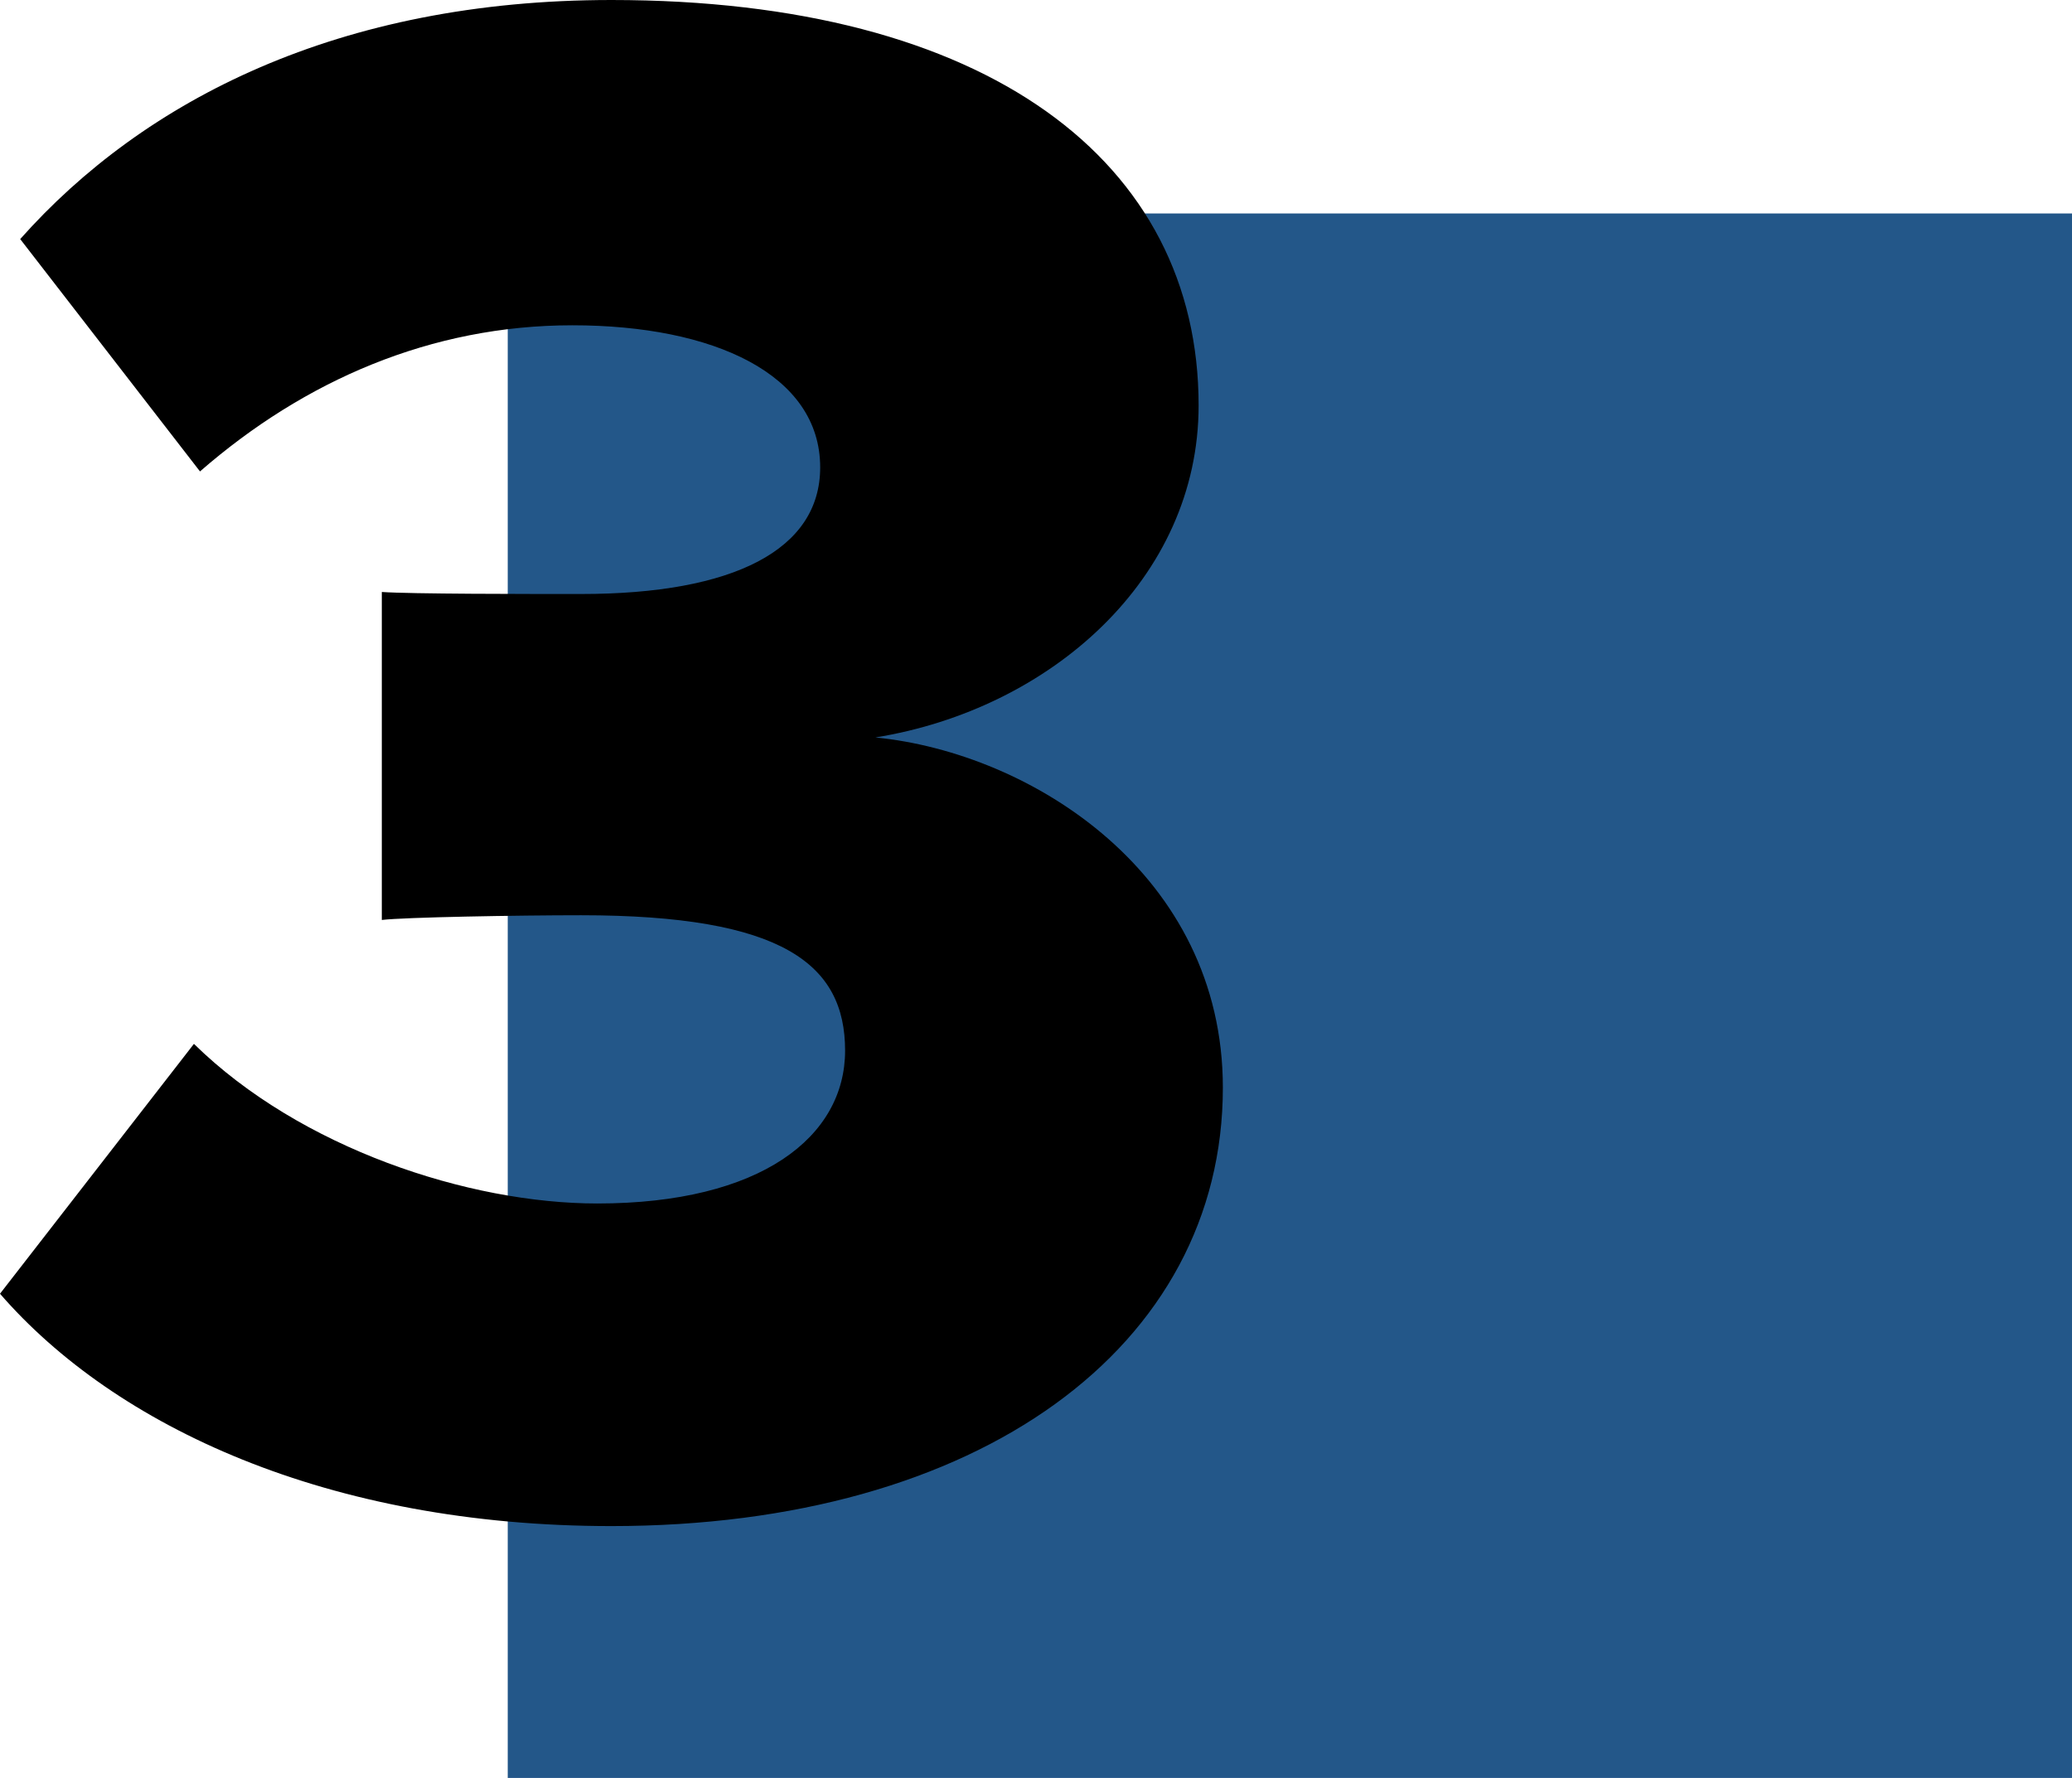
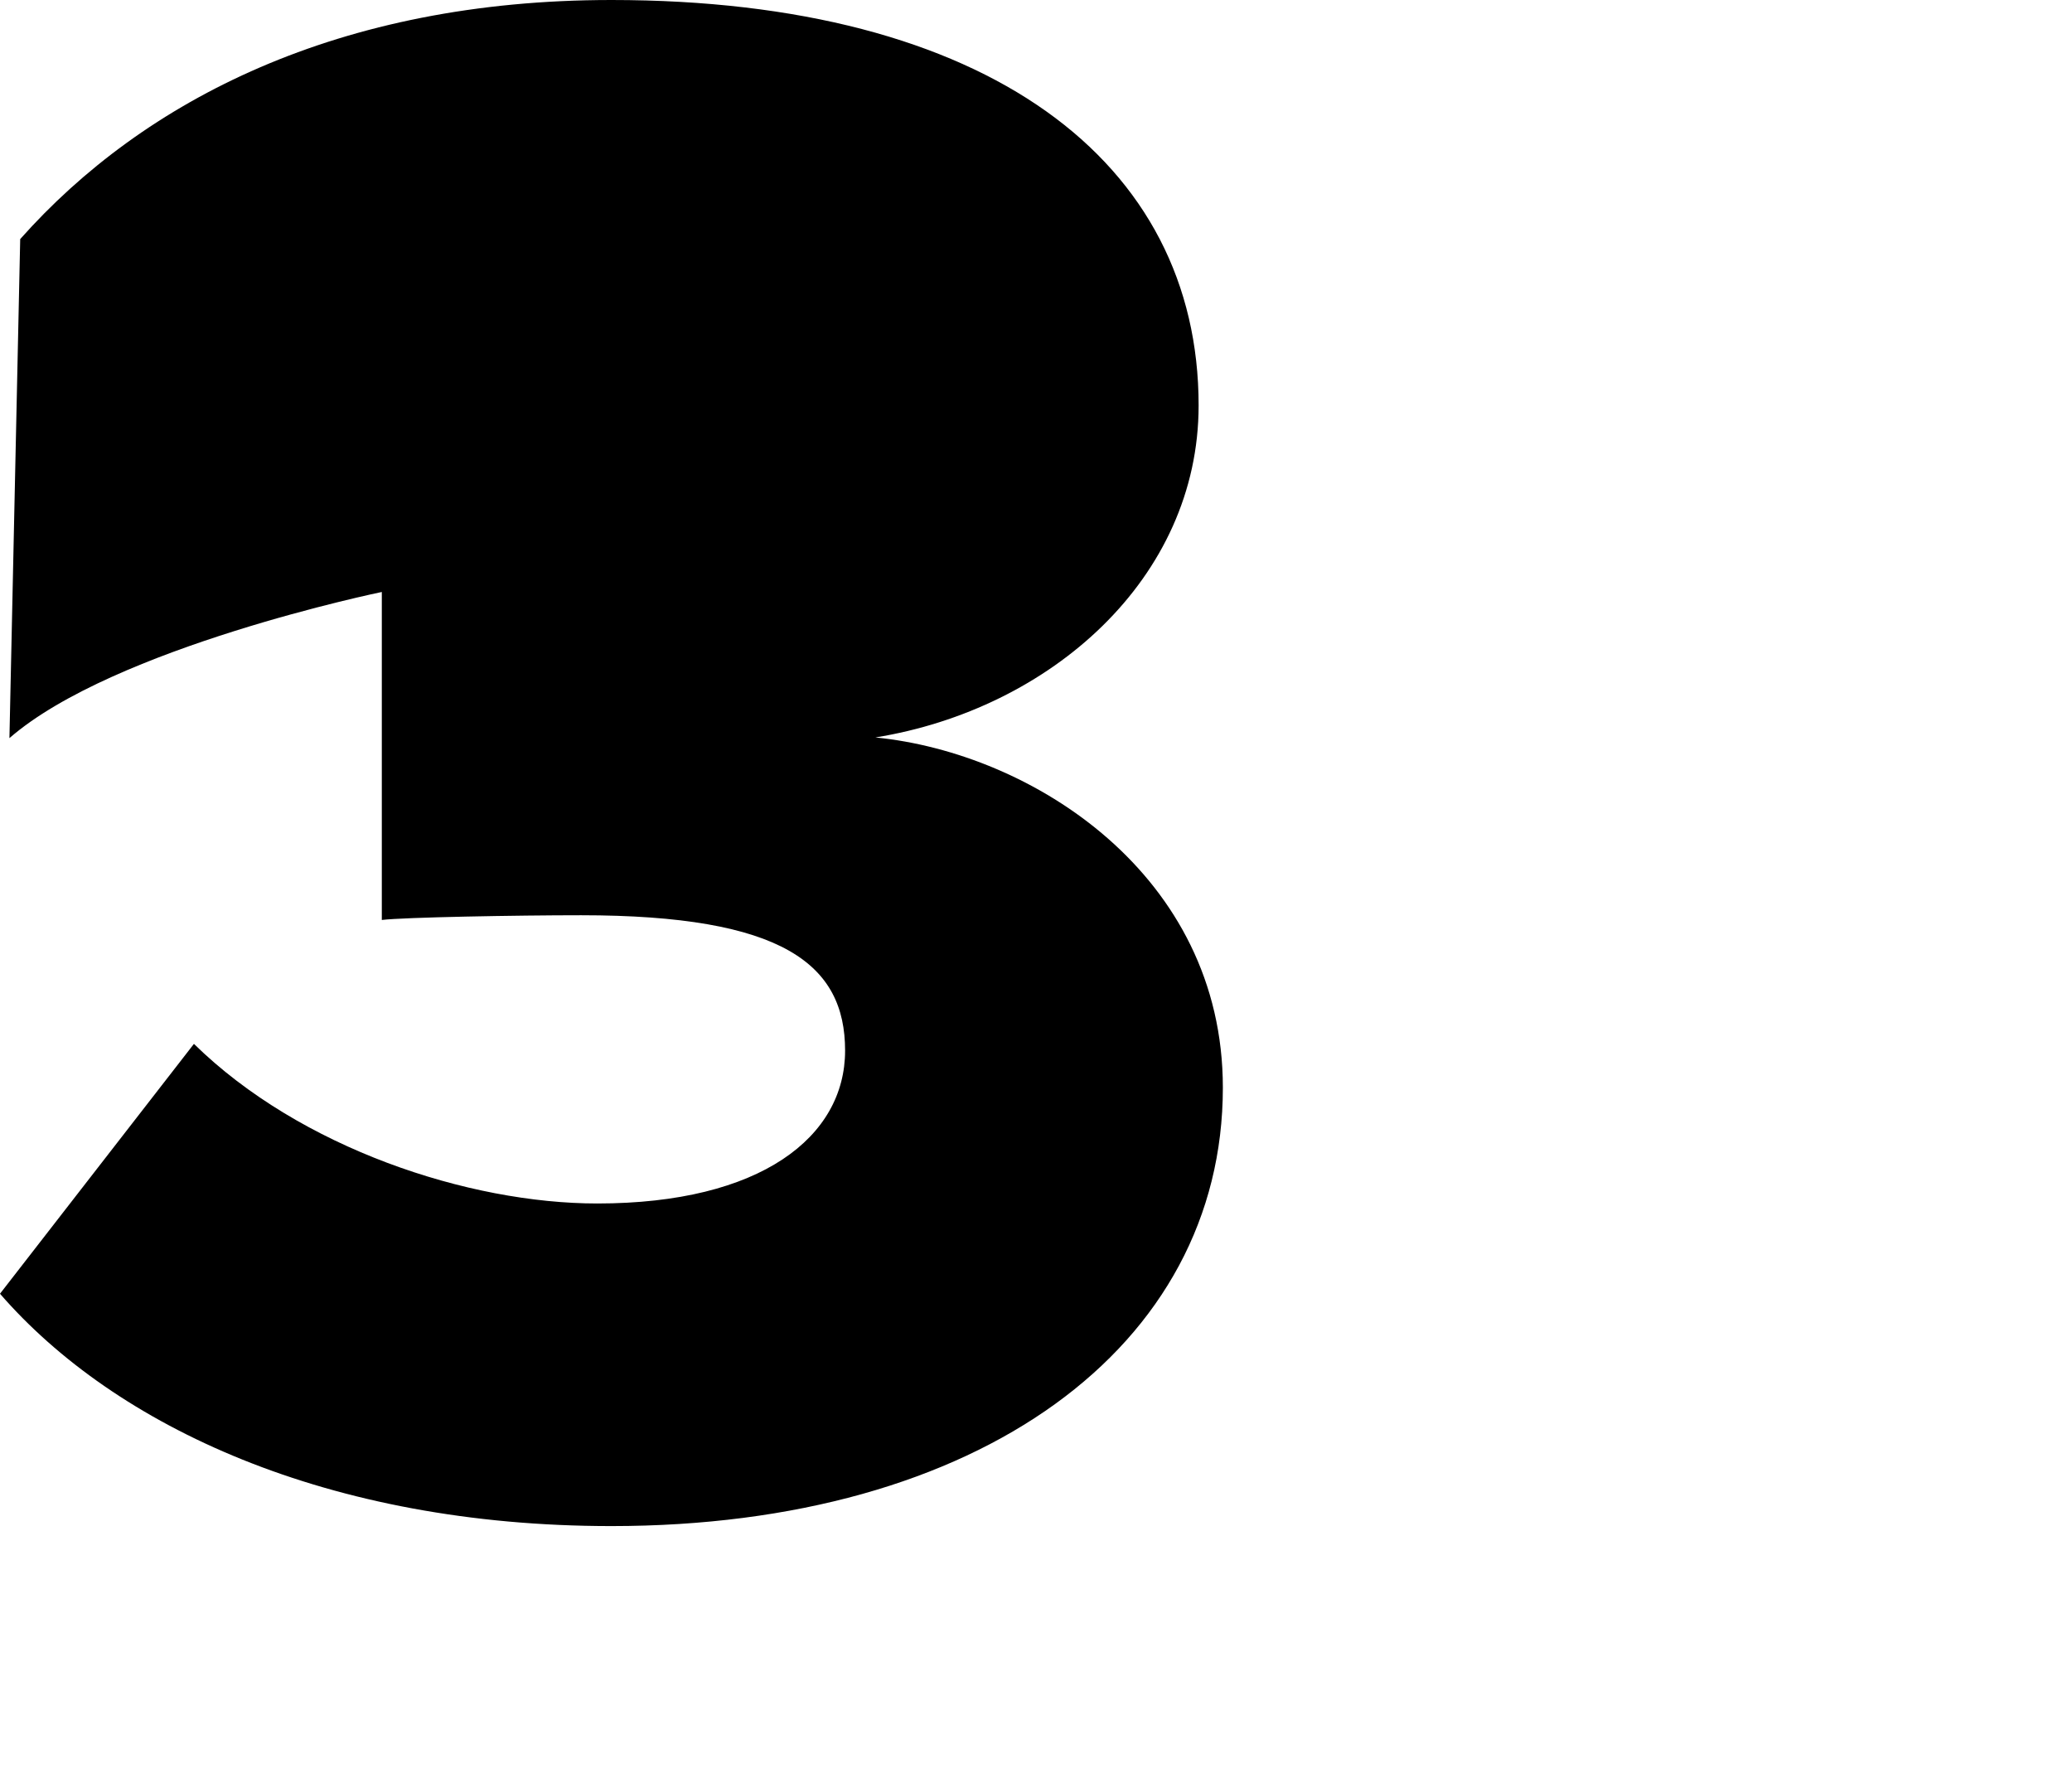
<svg xmlns="http://www.w3.org/2000/svg" id="Calque_1" data-name="Calque 1" viewBox="0 0 30.77 26.4">
  <defs>
    <style>
      .cls-1 {
        fill: #235789;
      }
    </style>
  </defs>
-   <rect class="cls-1" x="7.54" y="3.17" width="23.23" height="23.23" />
-   <path d="M2.88,15.5c1.58,1.55,4.08,2.37,5.99,2.37,2.43,0,3.68-.99,3.68-2.27s-.92-2.01-3.92-2.01c-.95,0-2.63,.03-2.96,.07v-4.87c.43,.03,2.14,.03,2.96,.03,2.27,0,3.55-.66,3.55-1.88,0-1.38-1.58-2.11-3.68-2.11s-3.98,.82-5.53,2.17L.3,3.55C2.14,1.48,5.04,0,9.08,0c5.59,0,8.72,2.4,8.72,6.02,0,2.57-2.2,4.51-4.8,4.93,2.33,.23,5.16,2.04,5.16,5.2,0,3.85-3.62,6.51-9.08,6.51-4.21,0-7.37-1.48-9.08-3.45l2.88-3.71Z" />
+   <path d="M2.88,15.5c1.58,1.55,4.08,2.37,5.99,2.37,2.43,0,3.68-.99,3.68-2.27s-.92-2.01-3.92-2.01c-.95,0-2.63,.03-2.96,.07v-4.87s-3.98,.82-5.53,2.17L.3,3.55C2.14,1.48,5.04,0,9.08,0c5.59,0,8.72,2.4,8.72,6.02,0,2.57-2.2,4.51-4.8,4.93,2.33,.23,5.16,2.04,5.16,5.2,0,3.85-3.62,6.51-9.08,6.51-4.21,0-7.37-1.48-9.08-3.45l2.88-3.71Z" />
</svg>